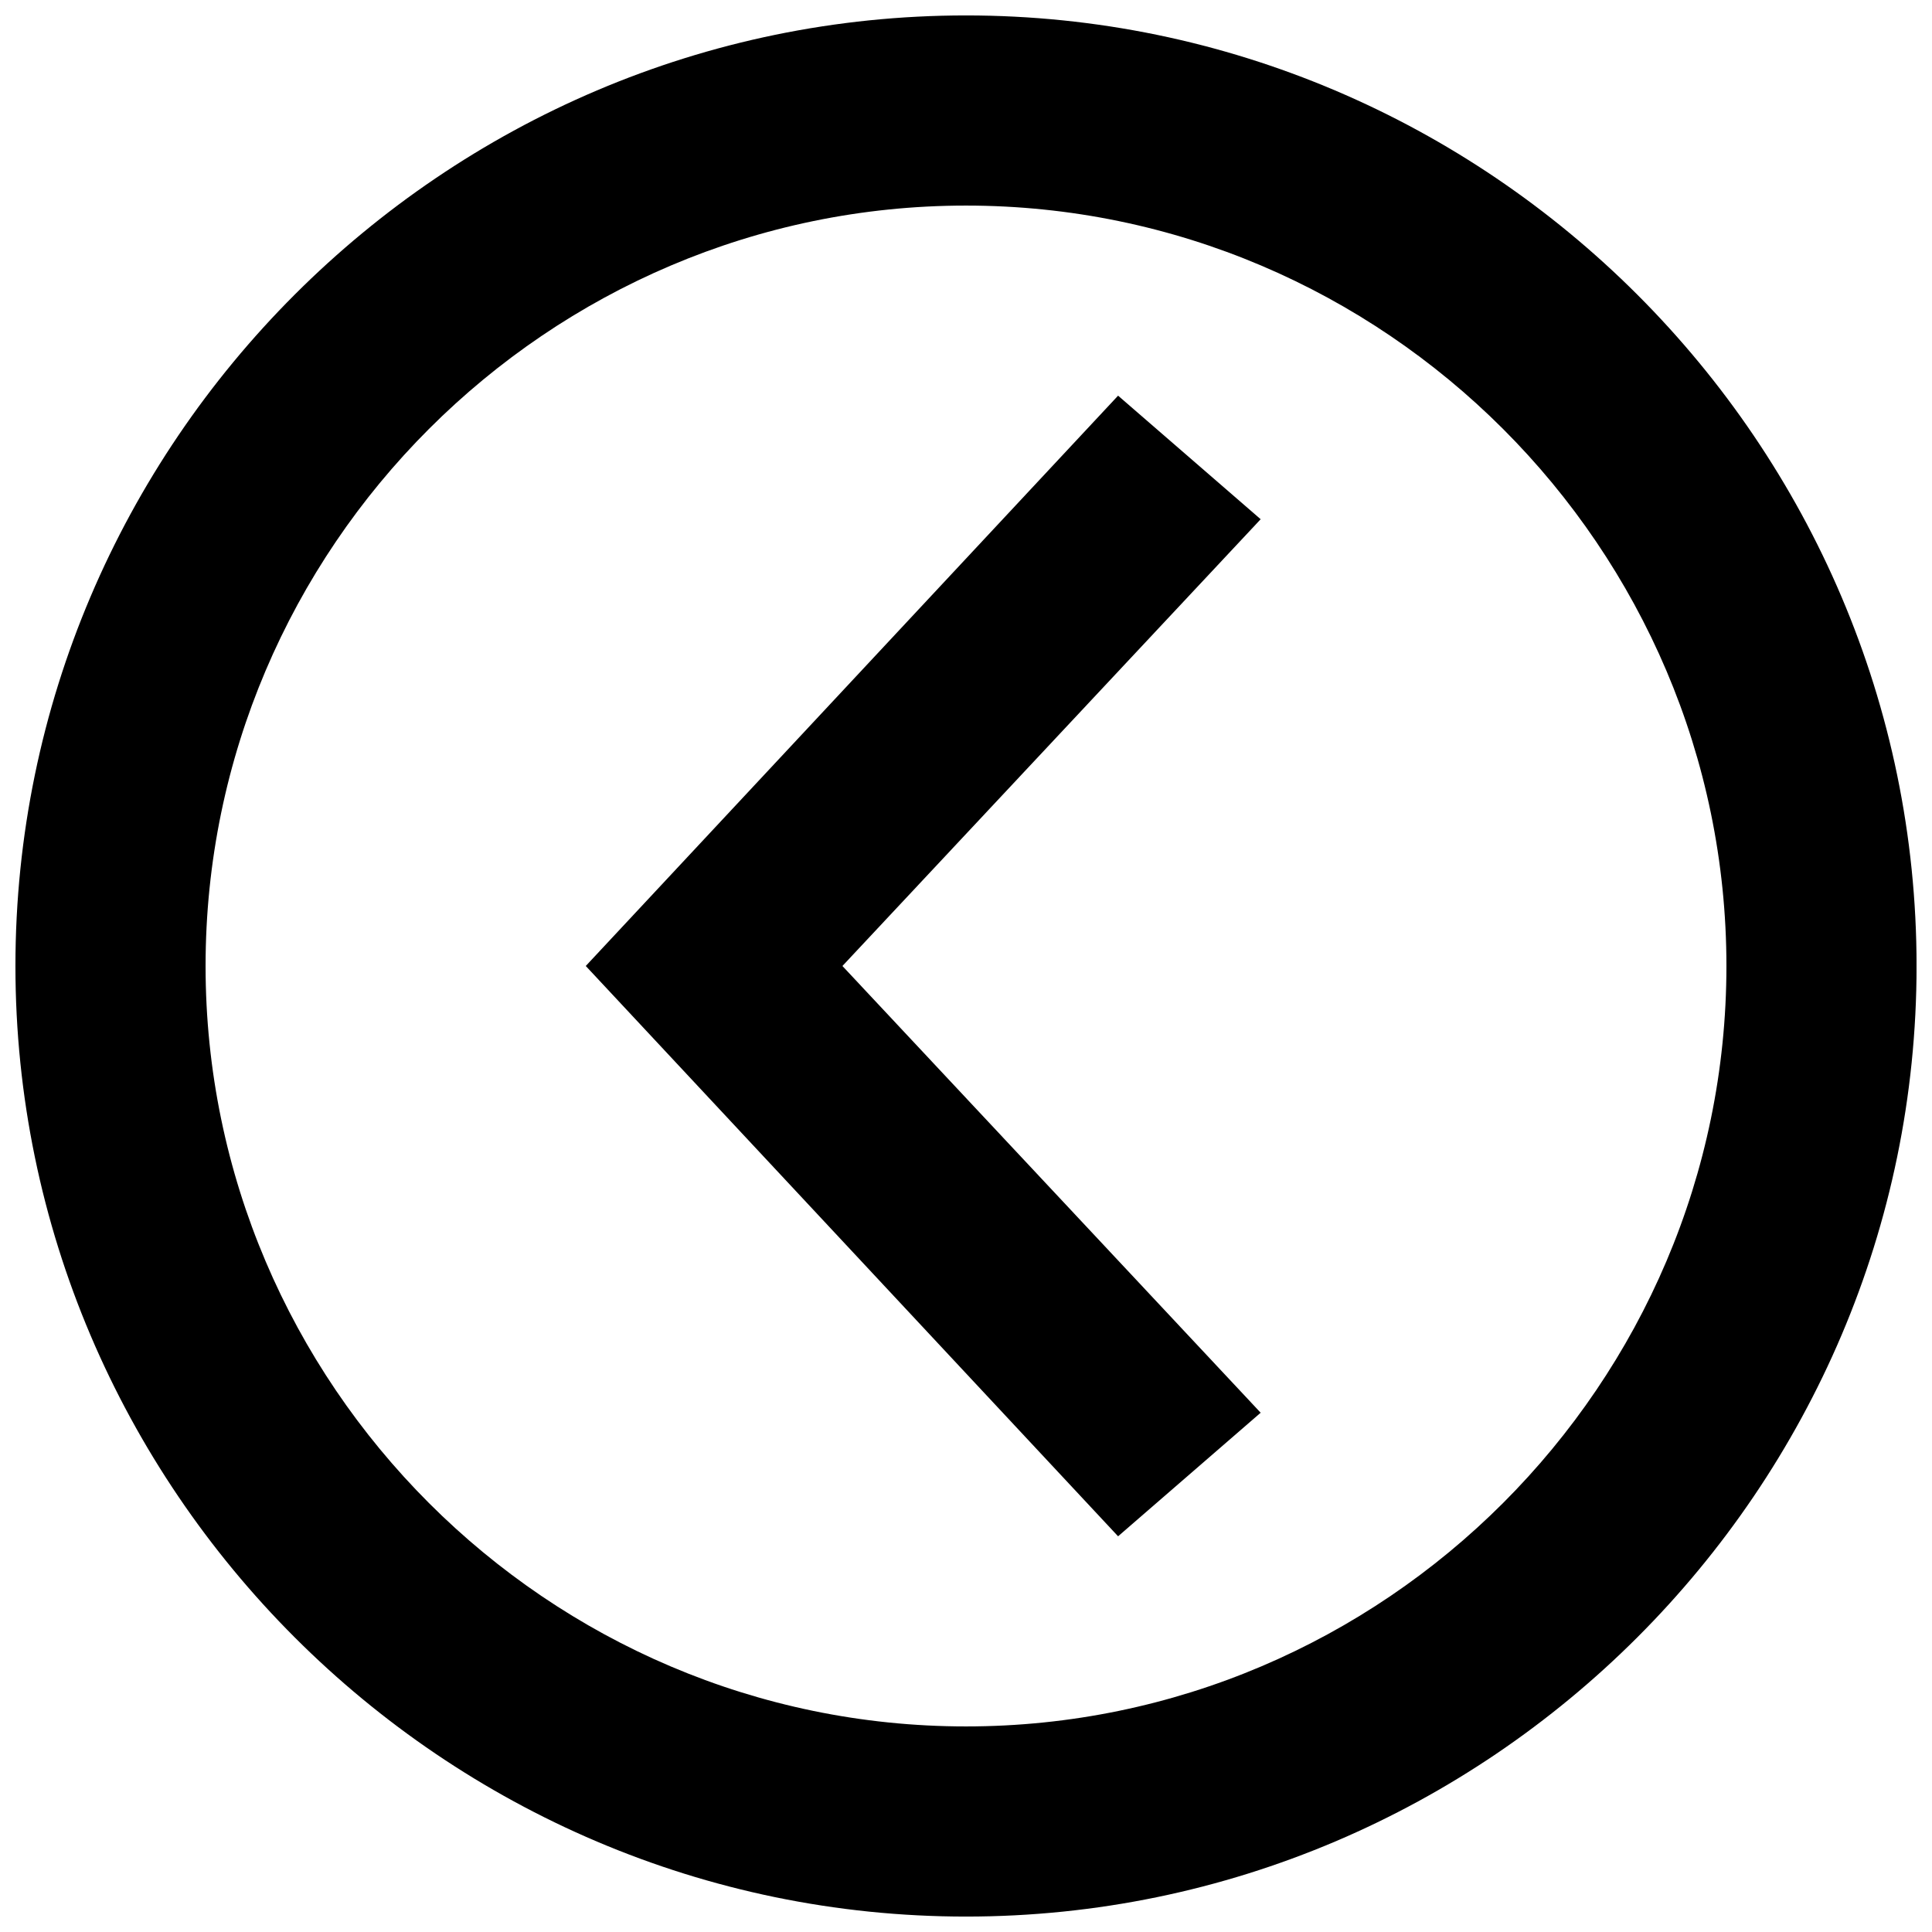
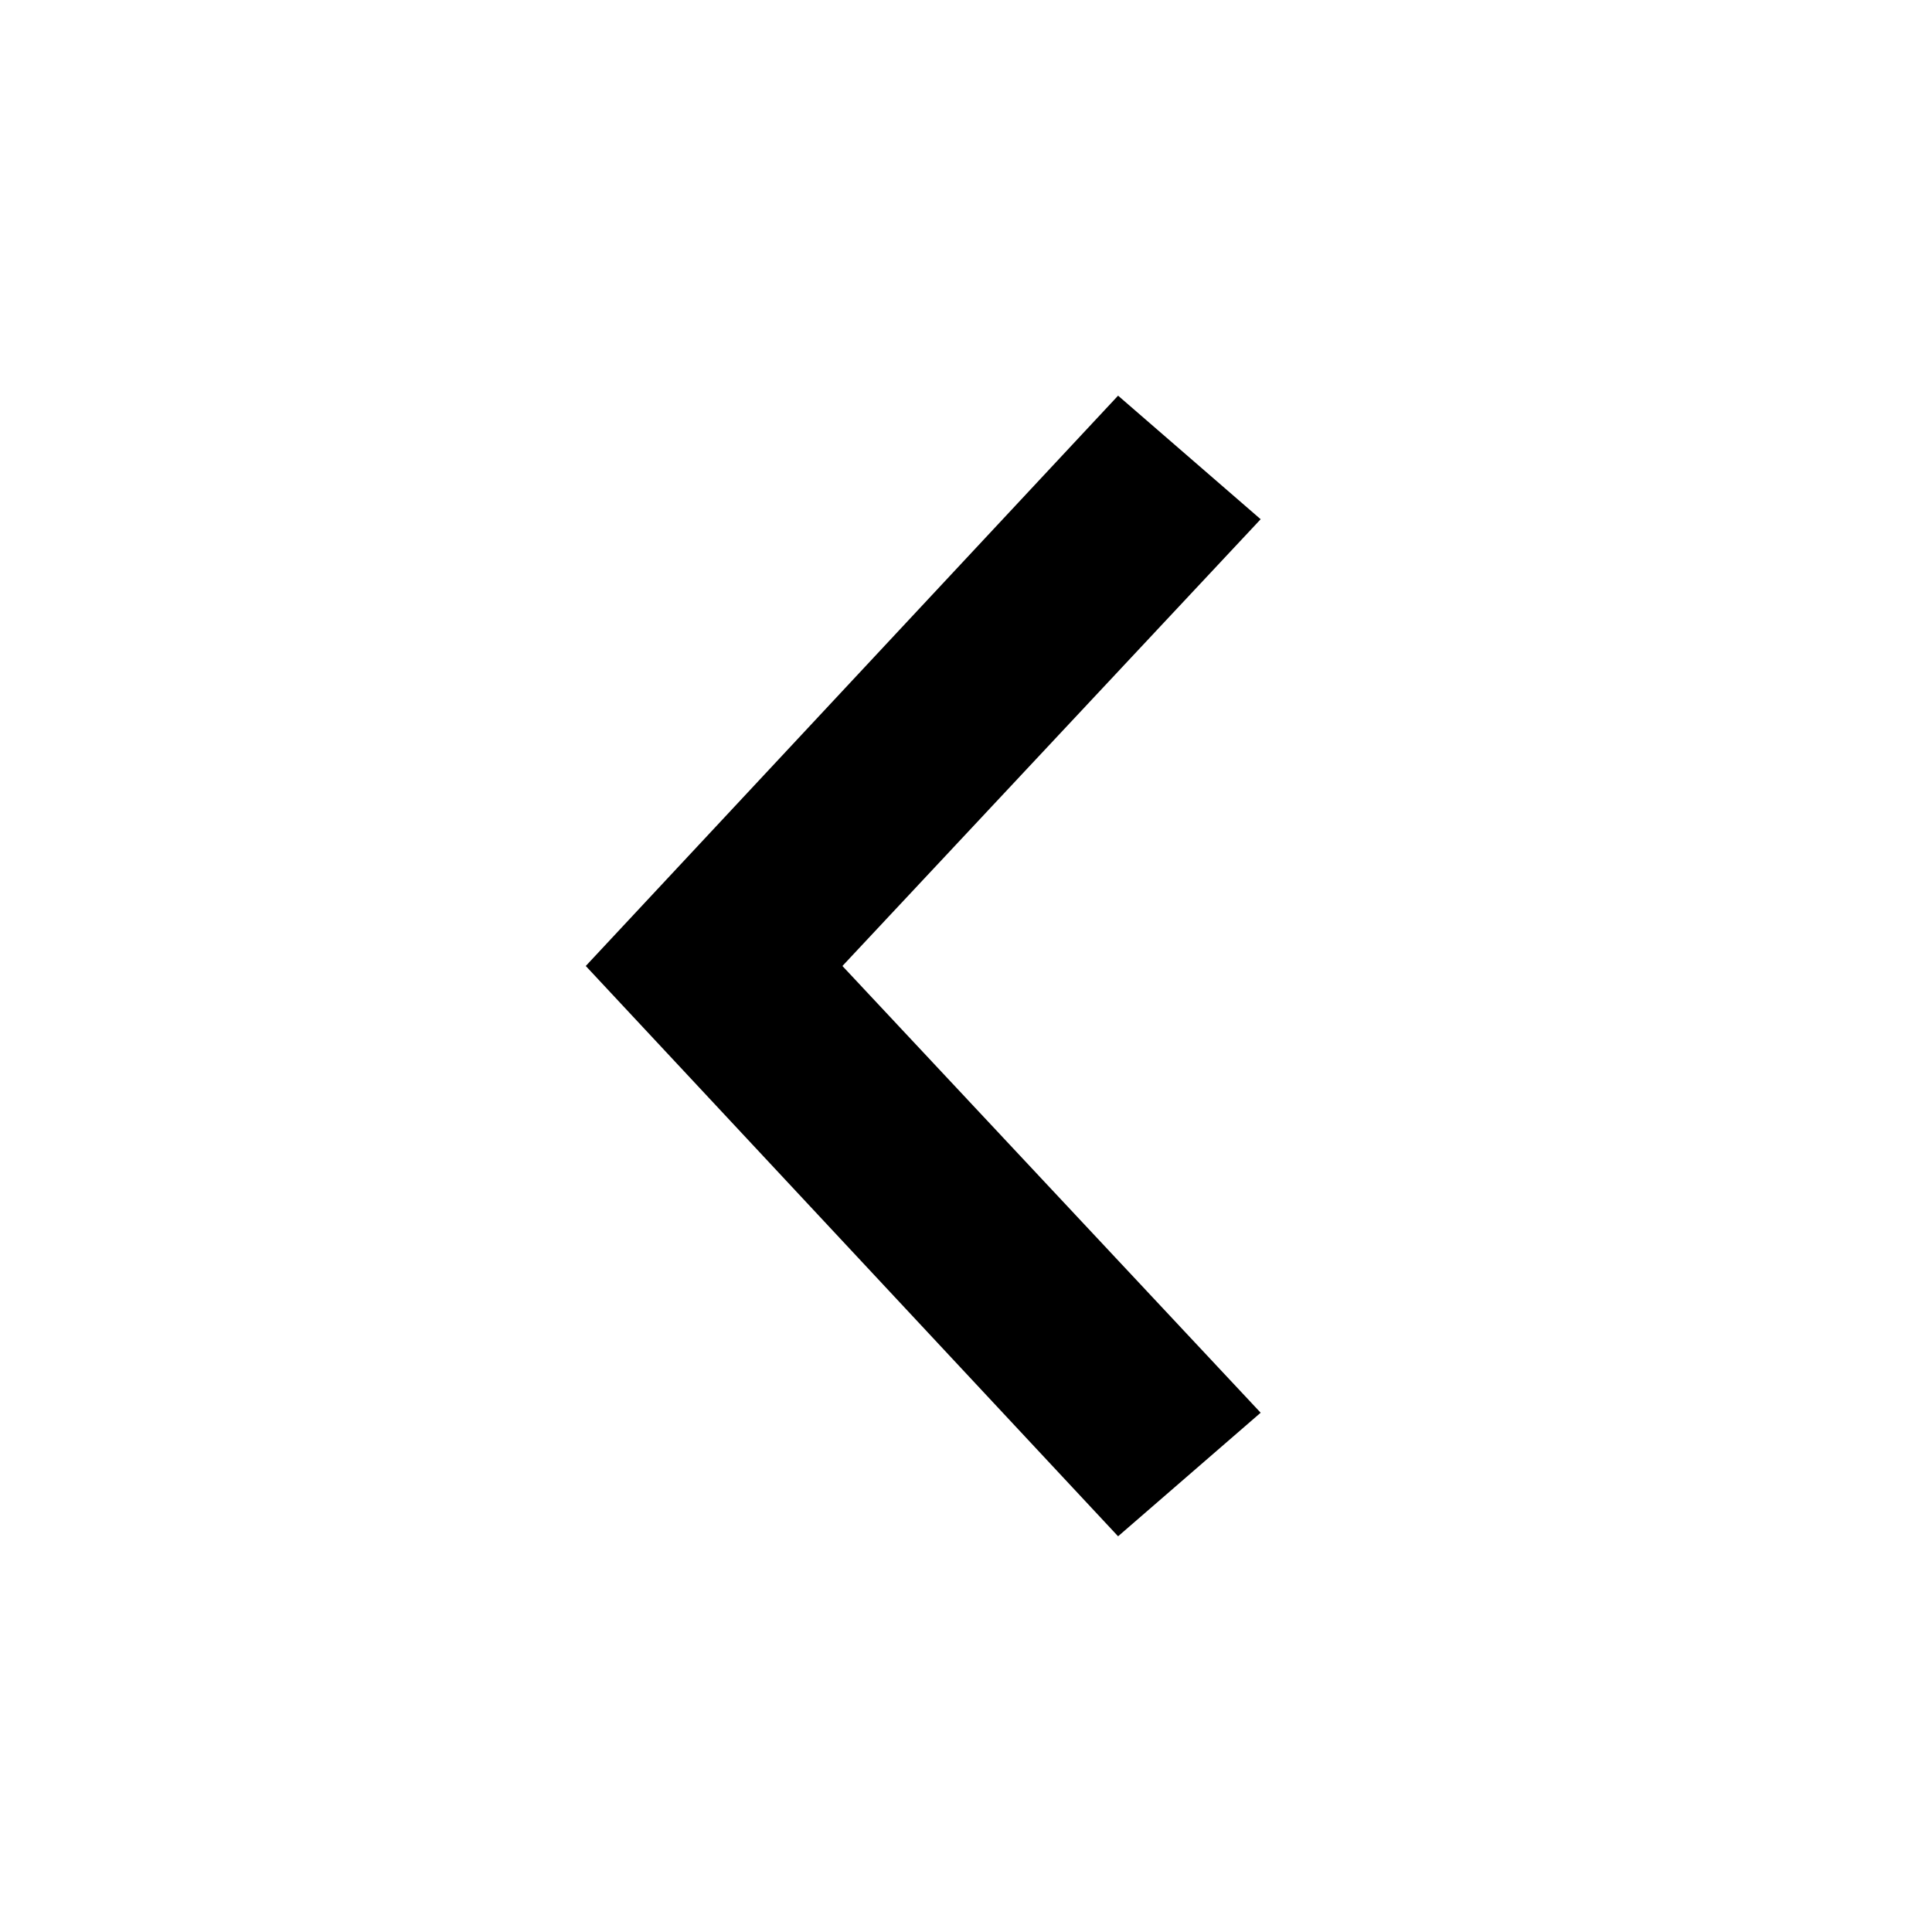
<svg xmlns="http://www.w3.org/2000/svg" width="800px" height="800px" version="1.1" viewBox="144 144 512 512">
  <defs>
    <clipPath id="a">
      <path d="m148.09 148.09h503.81v503.81h-503.81z" />
    </clipPath>
  </defs>
  <path d="m478.09 281.6-37.785-32.746-141.07 151.14 141.07 151.14 37.785-32.746-110.84-118.39z" />
  <g clip-path="url(#a)">
-     <path d="m400 148.09c-138.55 0-251.91 113.36-251.91 251.91 0 138.55 113.36 251.91 251.91 251.91 138.55 0 251.91-113.36 251.91-251.91-0.004-138.55-113.36-251.91-251.91-251.91zm0 453.43c-110.84 0-201.52-90.688-201.52-201.52 0-110.84 90.688-201.52 201.52-201.52 110.84 0 201.52 90.688 201.52 201.52s-90.688 201.52-201.52 201.52z" />
-   </g>
+     </g>
</svg>